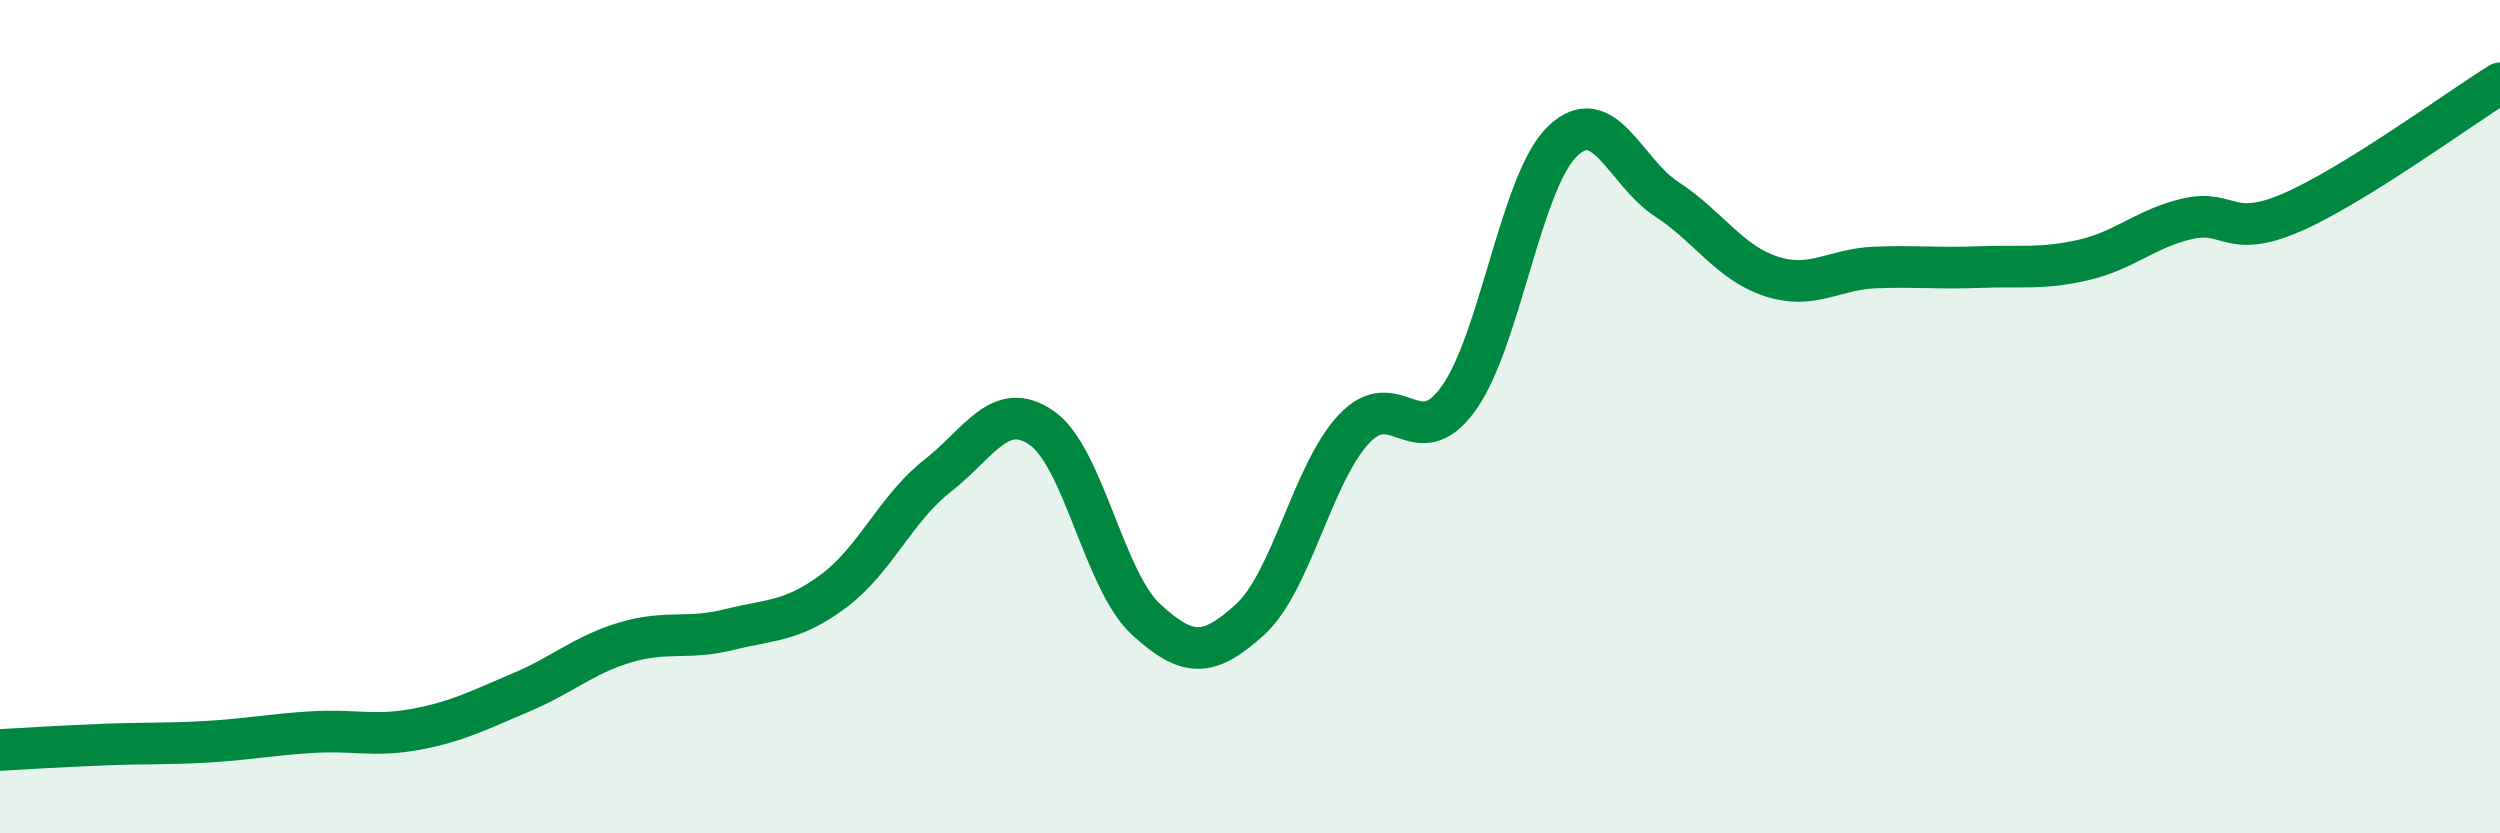
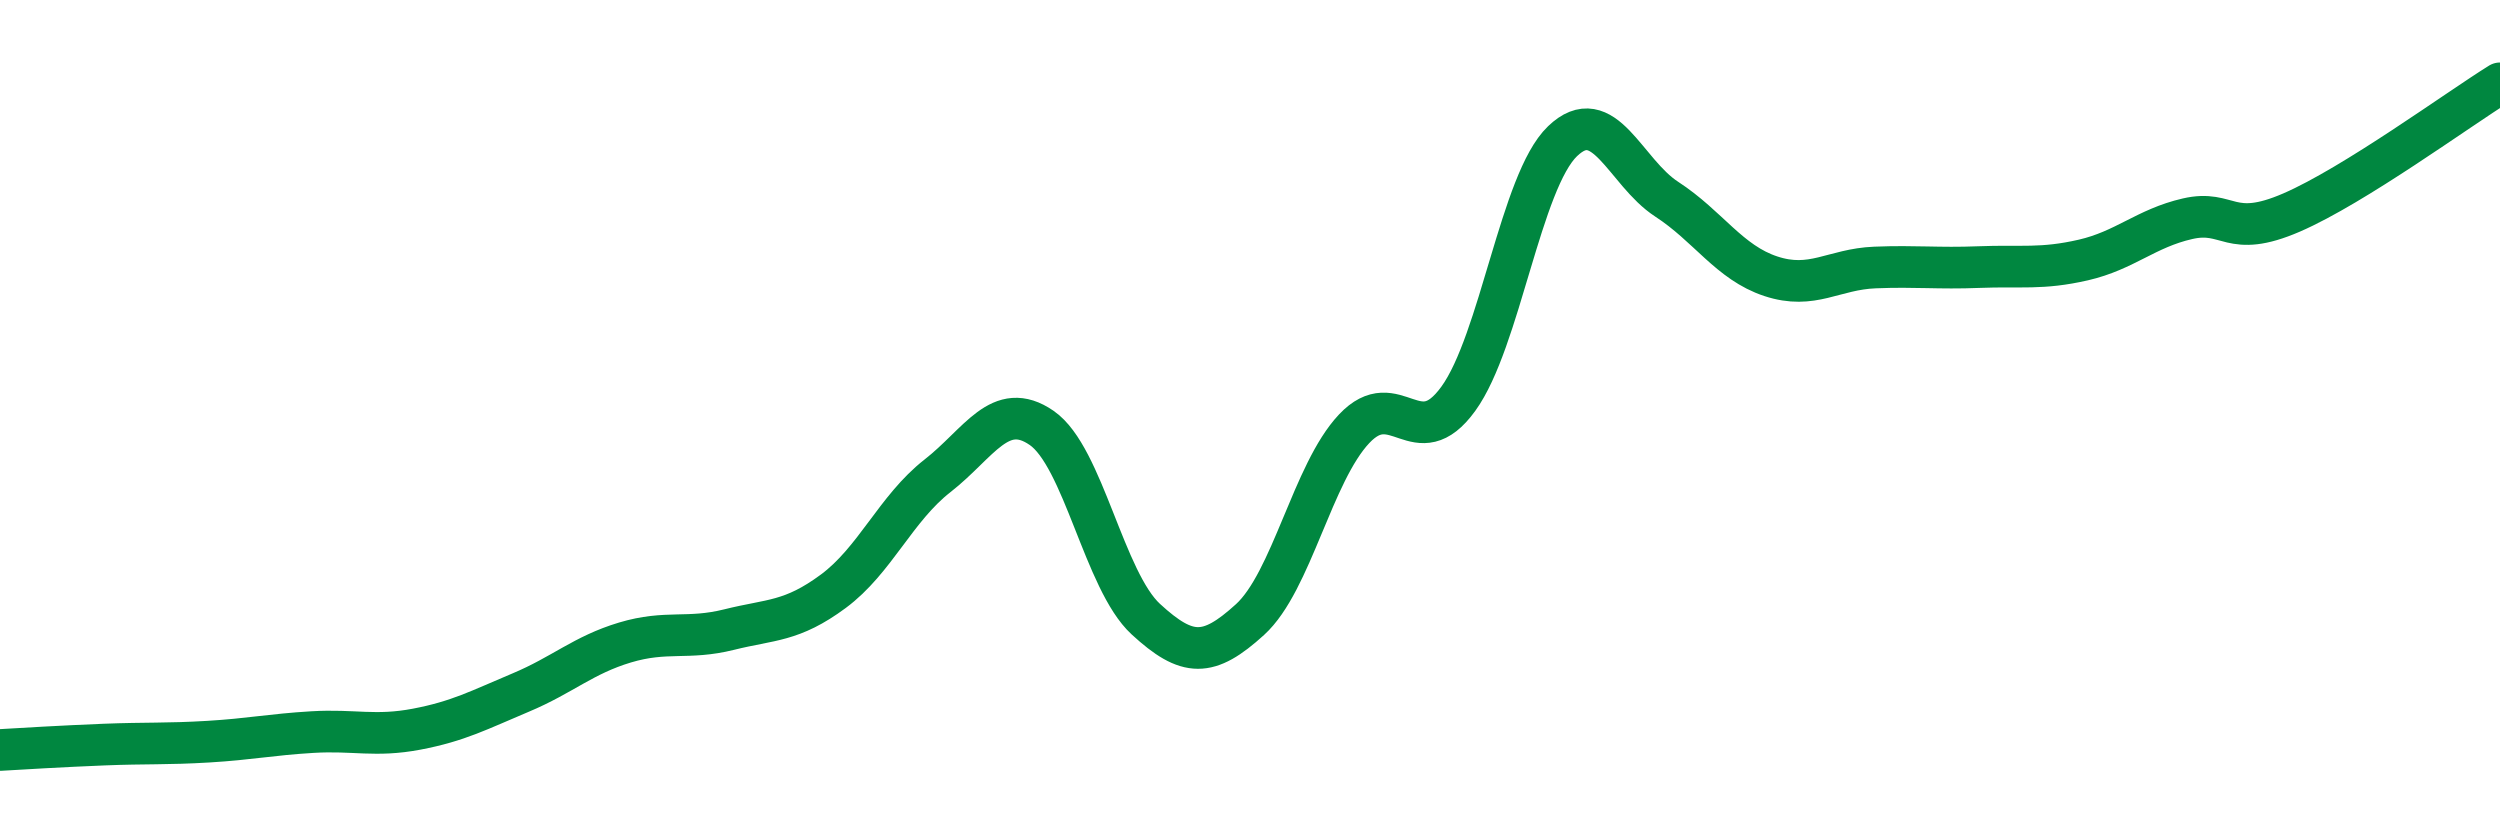
<svg xmlns="http://www.w3.org/2000/svg" width="60" height="20" viewBox="0 0 60 20">
-   <path d="M 0,18 C 0.5,17.97 1.5,17.91 2.5,17.87 C 3.5,17.83 4,17.86 5,17.8 C 6,17.74 6.5,17.63 7.5,17.57 C 8.5,17.51 9,17.69 10,17.5 C 11,17.31 11.5,17.04 12.5,16.62 C 13.5,16.2 14,15.72 15,15.42 C 16,15.12 16.5,15.36 17.5,15.11 C 18.5,14.86 19,14.93 20,14.19 C 21,13.45 21.5,12.2 22.5,11.42 C 23.5,10.64 24,9.58 25,10.27 C 26,10.96 26.5,13.94 27.5,14.86 C 28.5,15.78 29,15.78 30,14.87 C 31,13.96 31.5,11.35 32.5,10.29 C 33.5,9.23 34,10.95 35,9.57 C 36,8.19 36.5,4.35 37.5,3.39 C 38.5,2.43 39,4.13 40,4.78 C 41,5.43 41.5,6.3 42.5,6.63 C 43.5,6.96 44,6.46 45,6.42 C 46,6.38 46.5,6.45 47.5,6.41 C 48.5,6.37 49,6.47 50,6.24 C 51,6.01 51.5,5.48 52.5,5.25 C 53.5,5.02 53.5,5.75 55,5.1 C 56.5,4.45 59,2.62 60,2L60 20L0 20Z" fill="#008740" opacity="0.1" stroke-linecap="round" stroke-linejoin="round" />
  <path d="M 0,18 C 0.5,17.97 1.5,17.91 2.5,17.87 C 3.5,17.83 4,17.86 5,17.8 C 6,17.74 6.5,17.63 7.5,17.57 C 8.5,17.51 9,17.69 10,17.5 C 11,17.31 11.5,17.04 12.5,16.62 C 13.5,16.2 14,15.72 15,15.42 C 16,15.12 16.5,15.36 17.5,15.11 C 18.5,14.86 19,14.93 20,14.19 C 21,13.45 21.5,12.2 22.5,11.42 C 23.5,10.64 24,9.58 25,10.27 C 26,10.96 26.5,13.94 27.5,14.86 C 28.5,15.78 29,15.78 30,14.87 C 31,13.96 31.5,11.35 32.5,10.29 C 33.5,9.23 34,10.95 35,9.57 C 36,8.19 36.5,4.35 37.5,3.39 C 38.5,2.43 39,4.13 40,4.78 C 41,5.43 41.5,6.3 42.5,6.63 C 43.5,6.96 44,6.46 45,6.42 C 46,6.38 46.5,6.45 47.5,6.41 C 48.5,6.37 49,6.47 50,6.24 C 51,6.01 51.5,5.48 52.5,5.25 C 53.5,5.02 53.5,5.75 55,5.1 C 56.5,4.45 59,2.62 60,2" stroke="#008740" stroke-width="1" fill="none" stroke-linecap="round" stroke-linejoin="round" />
</svg>